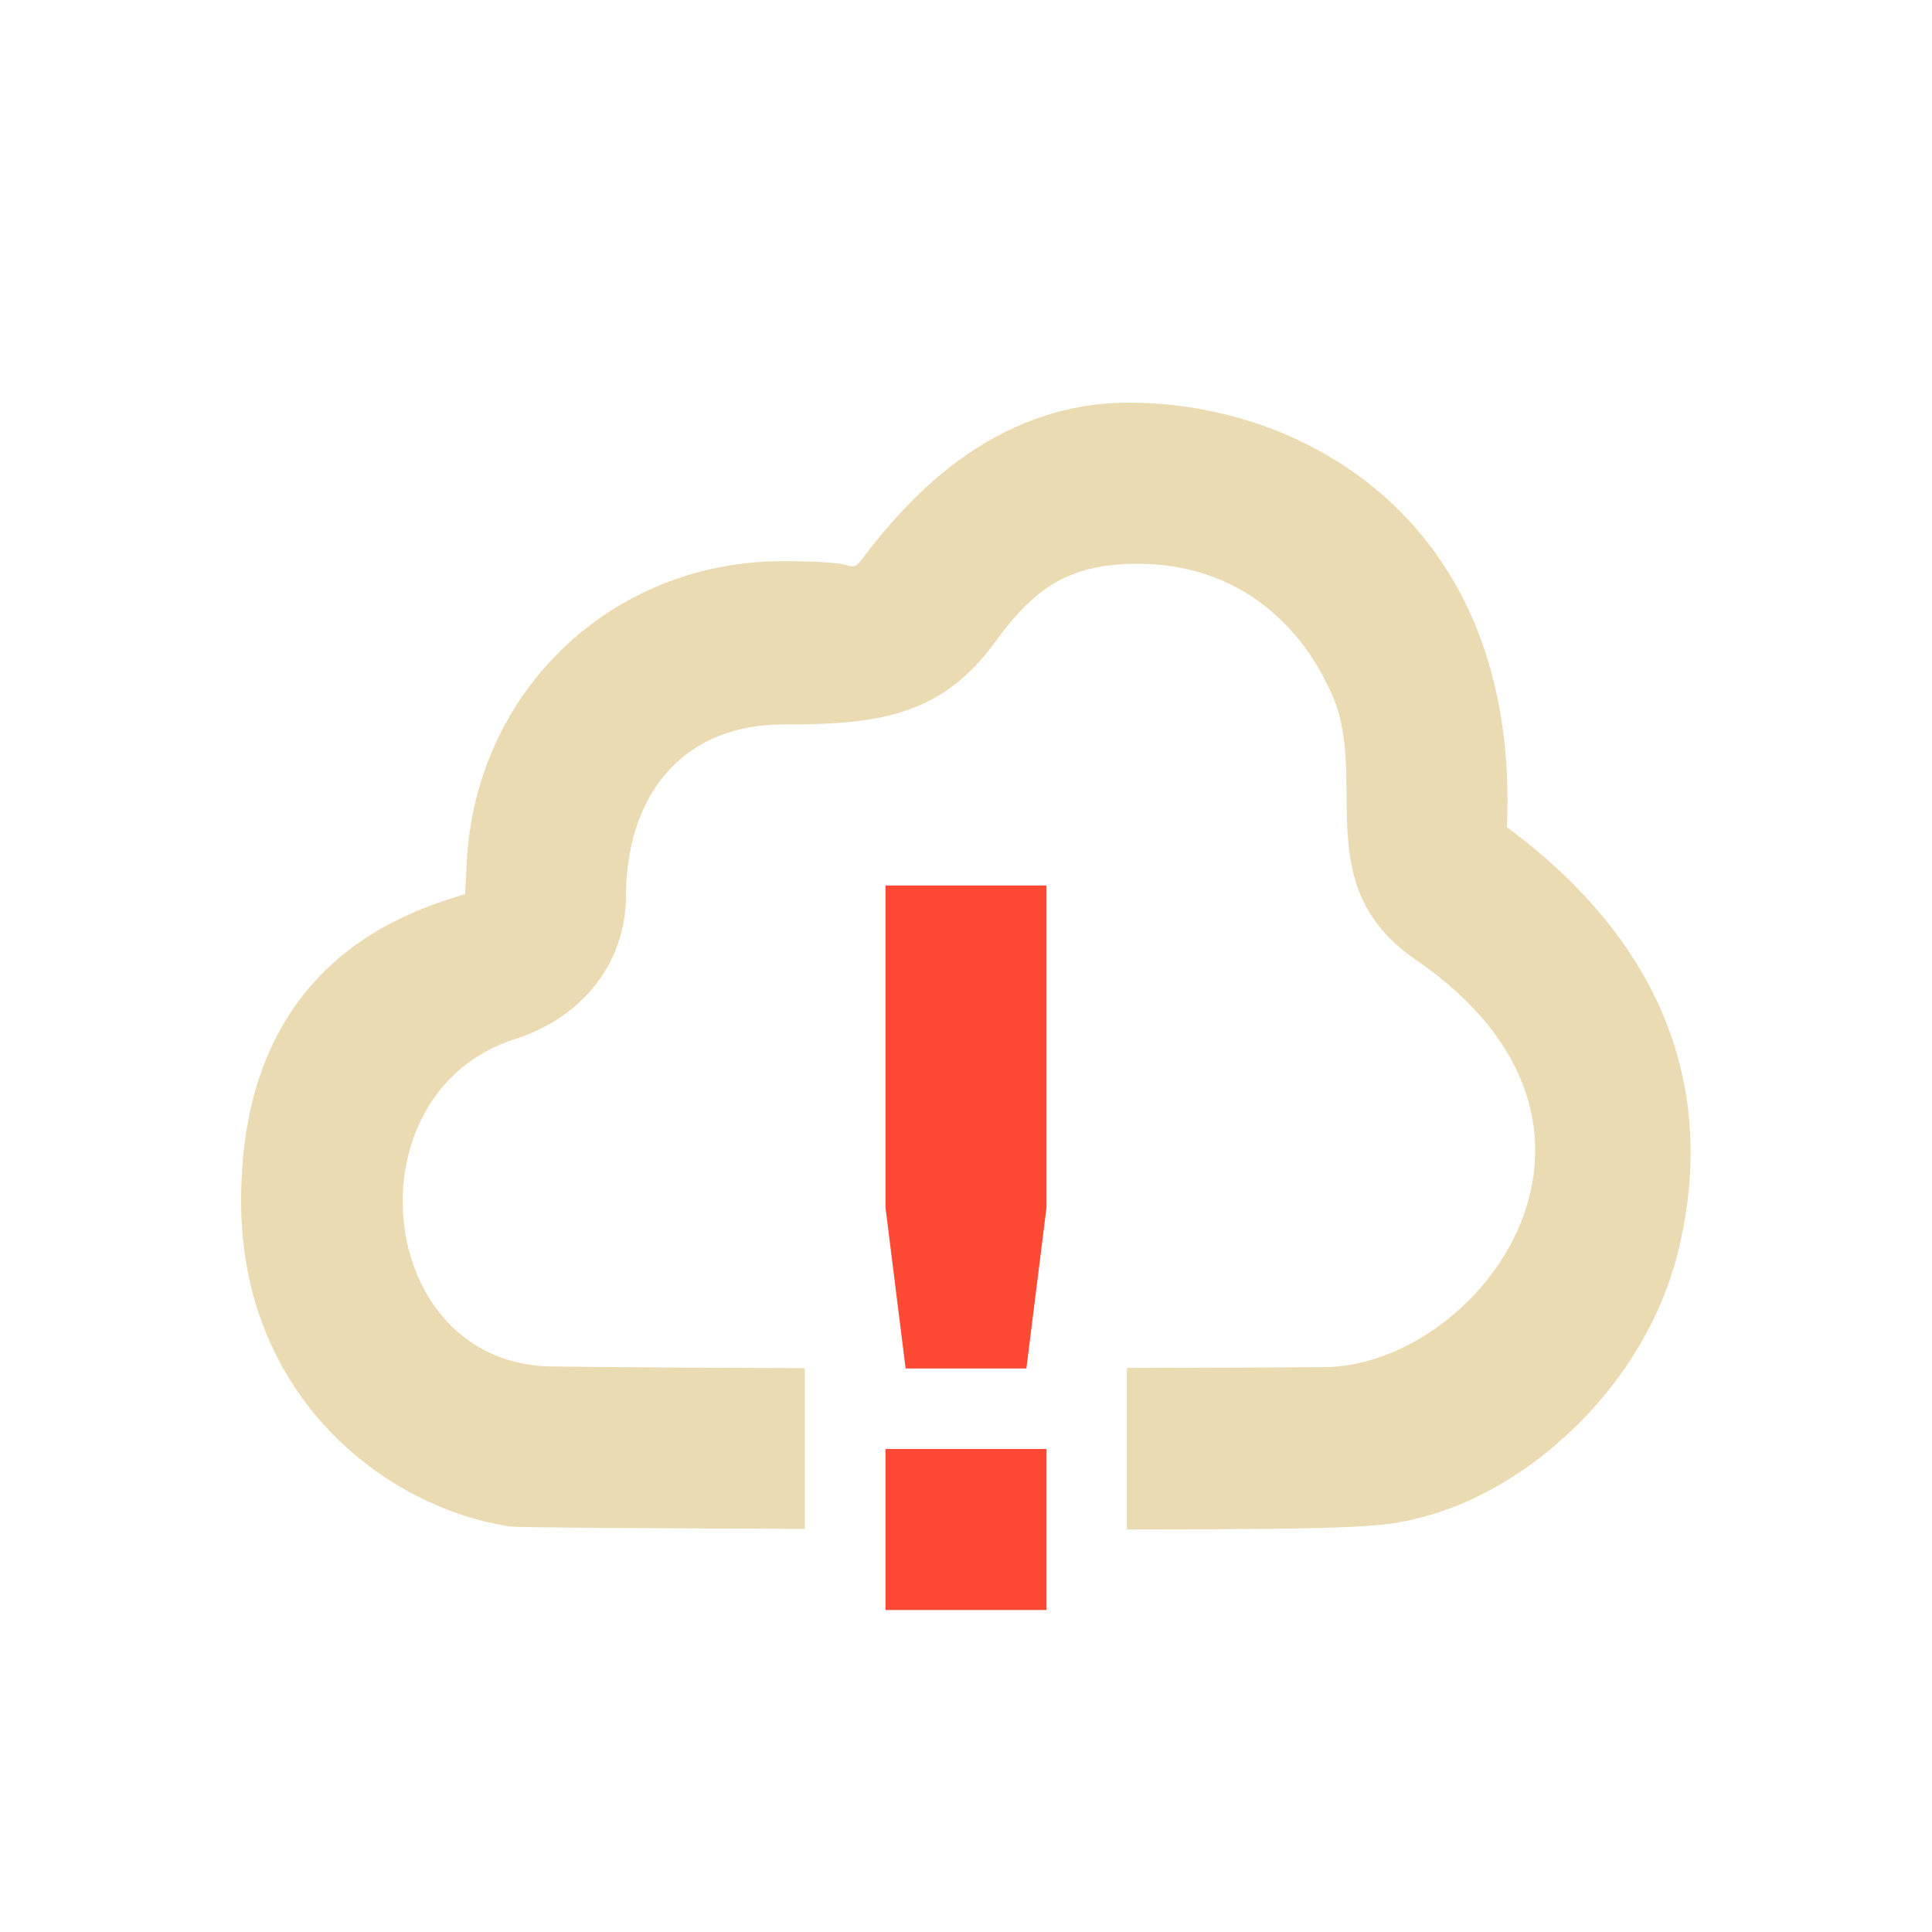
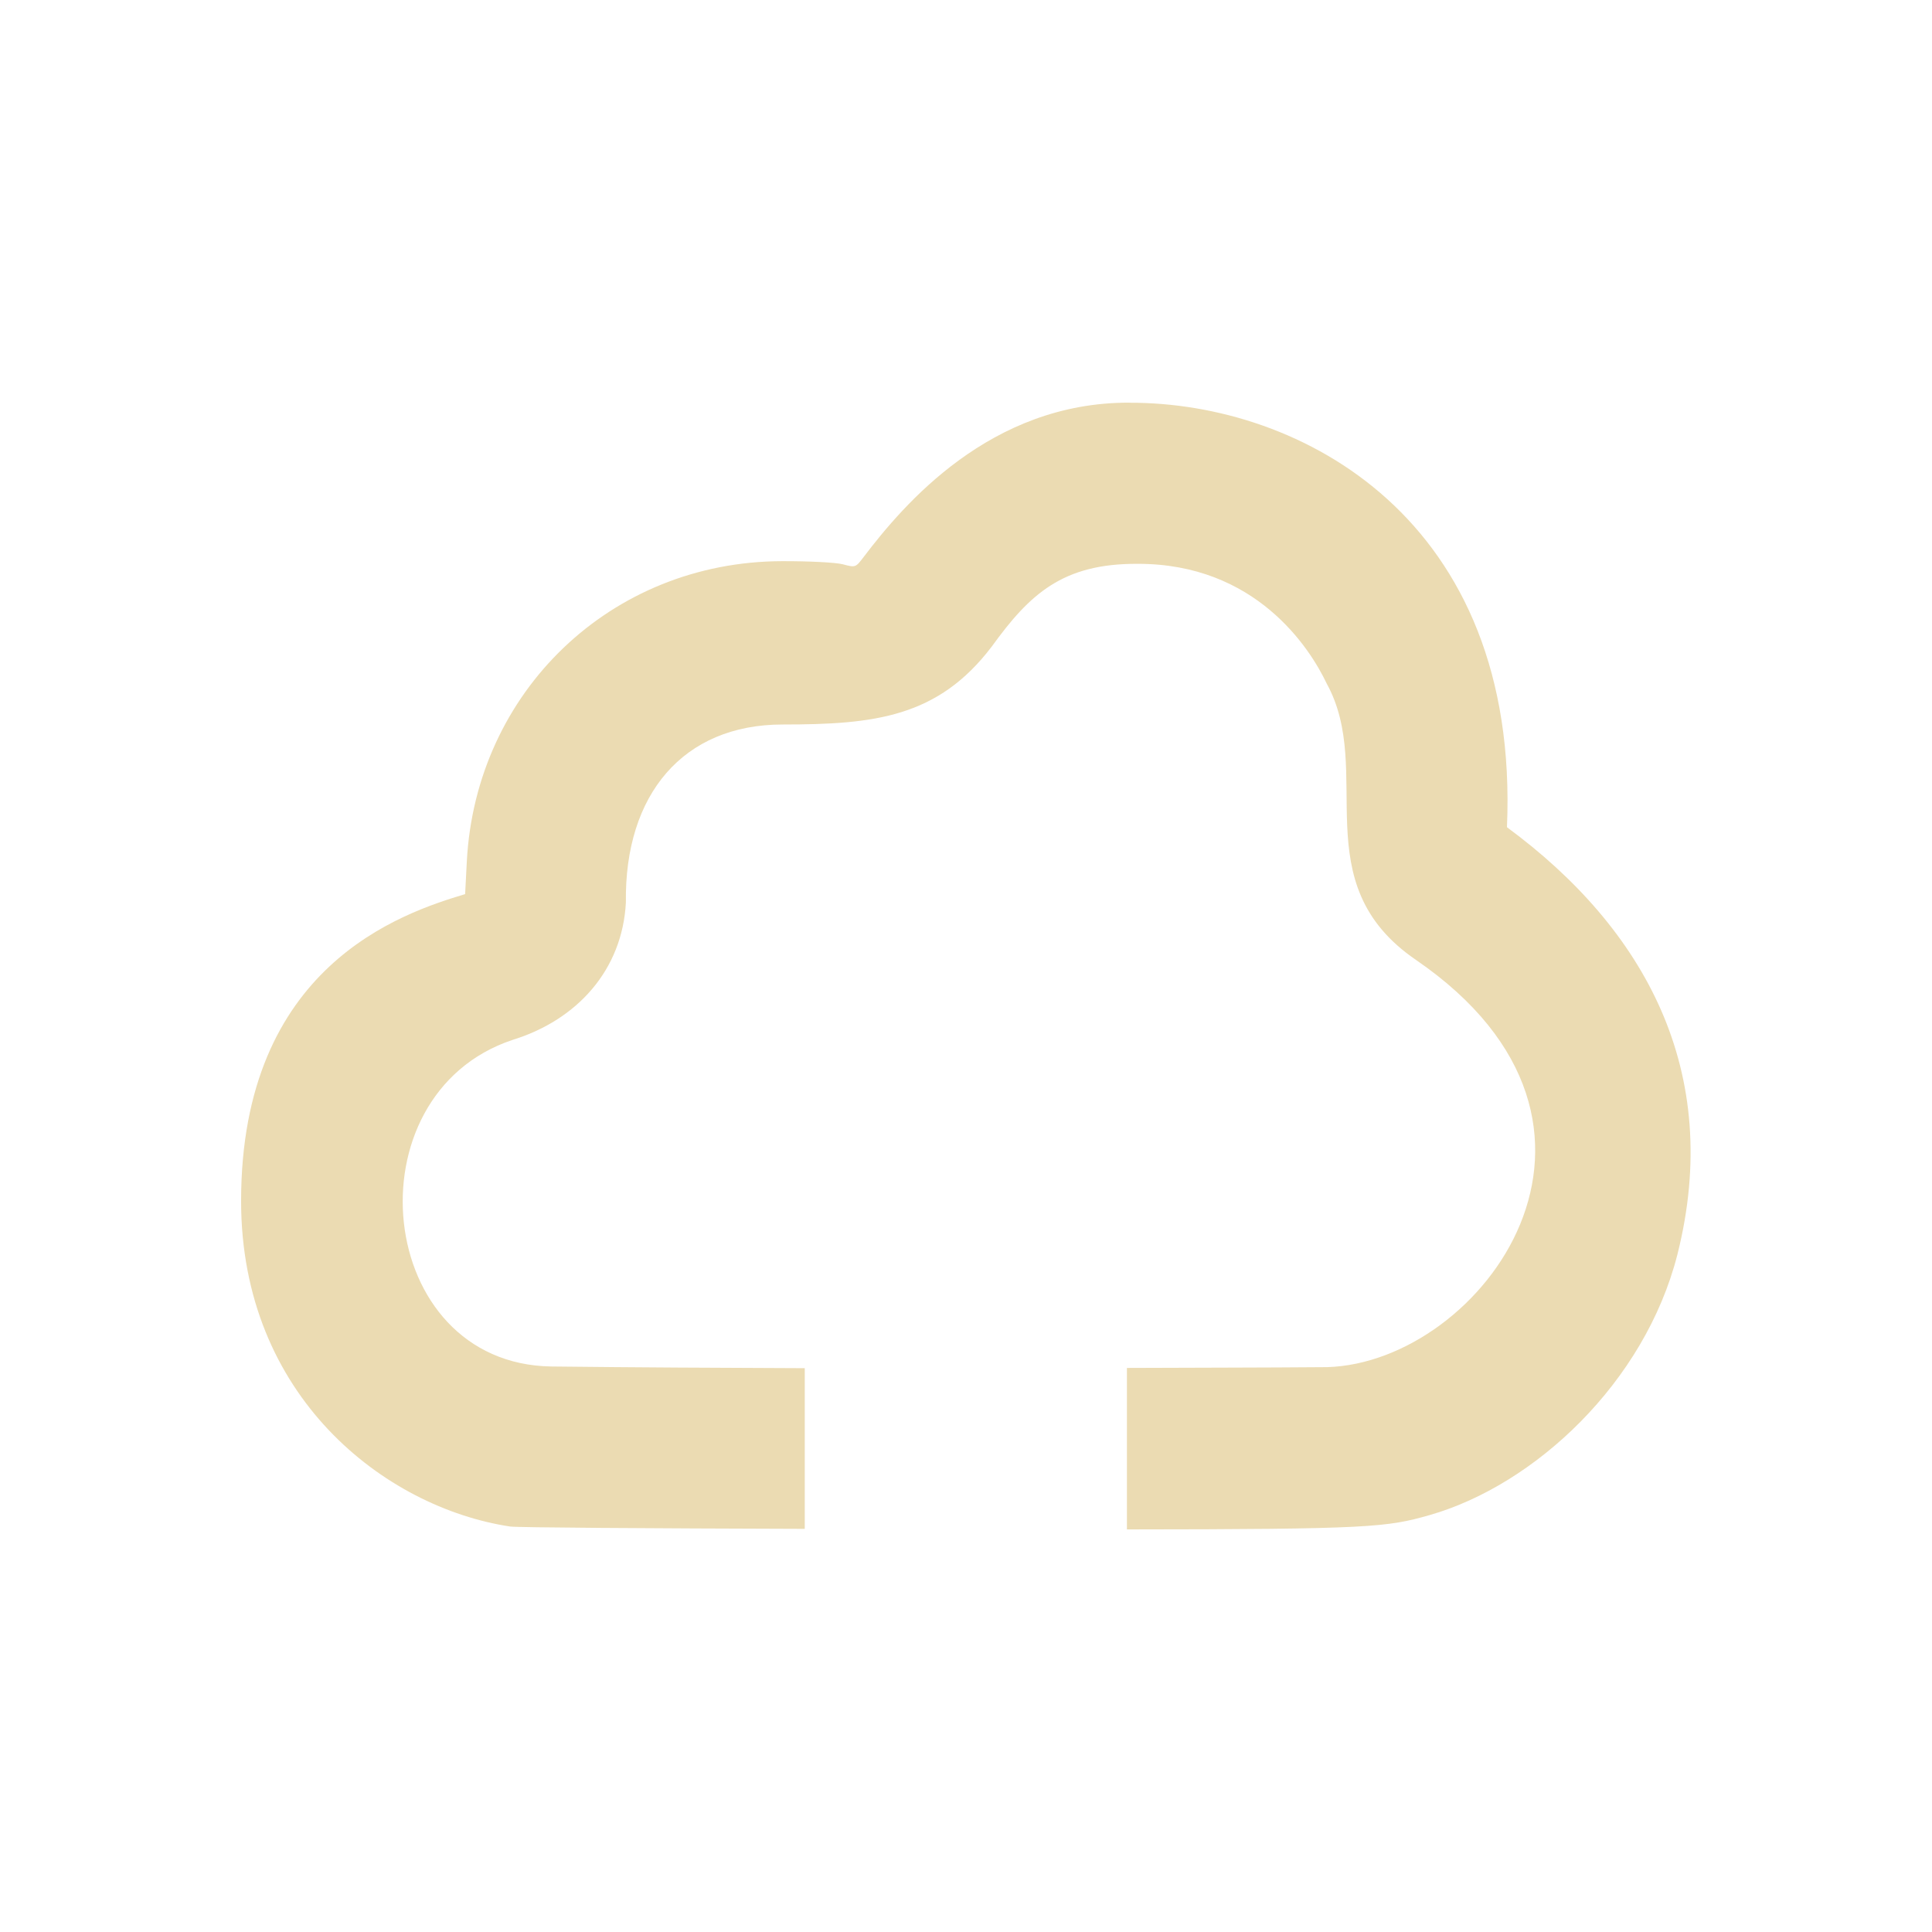
<svg xmlns="http://www.w3.org/2000/svg" width="24" height="24" version="1.1">
  <defs>
    <style id="current-color-scheme" type="text/css">.ColorScheme-Text { color:#ebdbb2; } .ColorScheme-Highlight { color:#458588; } .ColorScheme-NeutralText { color:#fe8019; } .ColorScheme-PositiveText { color:#689d6a; } .ColorScheme-NegativeText { color:#fb4934; }</style>
  </defs>
  <path class="ColorScheme-Text" d="m14.03 5.002c-1.731-0.006-2.808 1.269-3.299 1.914-0.103 0.135-0.102 0.136-0.26 0.094-0.089-0.023-0.418-0.04-0.756-0.039-2.13 0.005-3.805 1.624-3.916 3.73l-0.021 0.406c-0.79 0.237-2.782 0.893-2.783 3.811-8.156e-4 2.428 1.784 3.809 3.342 4.045 0.088 0.013 1.703 0.023 3.66 0.029v-1.996c-1.049-0.004-2.098-0.009-3.146-0.021-2.2-0.031-2.529-3.375-0.484-4.057 0.802-0.247 1.364-0.869 1.408-1.707-0.019-1.342 0.712-2.211 1.947-2.211 1.142 0 1.932-0.089 2.6-0.971 0.47-0.649 0.878-1.029 1.807-1.025 1.466-4e-3 2.141 1.041 2.352 1.488 0.603 1.094-0.295 2.475 1.111 3.434 2.999 2.06 0.817 5-1.105 5.057-0.83 0.007-1.659 0.006-2.488 0.01v2.006c3.015-0.002 3.232-0.027 3.76-0.178 1.307-0.374 2.673-1.647 3.078-3.236 0.572-2.271-0.402-4.046-2.117-5.309 0.164-3.833-2.566-5.279-4.688-5.273z" fill="currentColor" />
-   <path class="ColorScheme-NegativeText" d="m11 11v4l0.25 2h1.5l0.25-2v-4zm0 7v2h2v-2z" fill="currentColor" />
</svg>